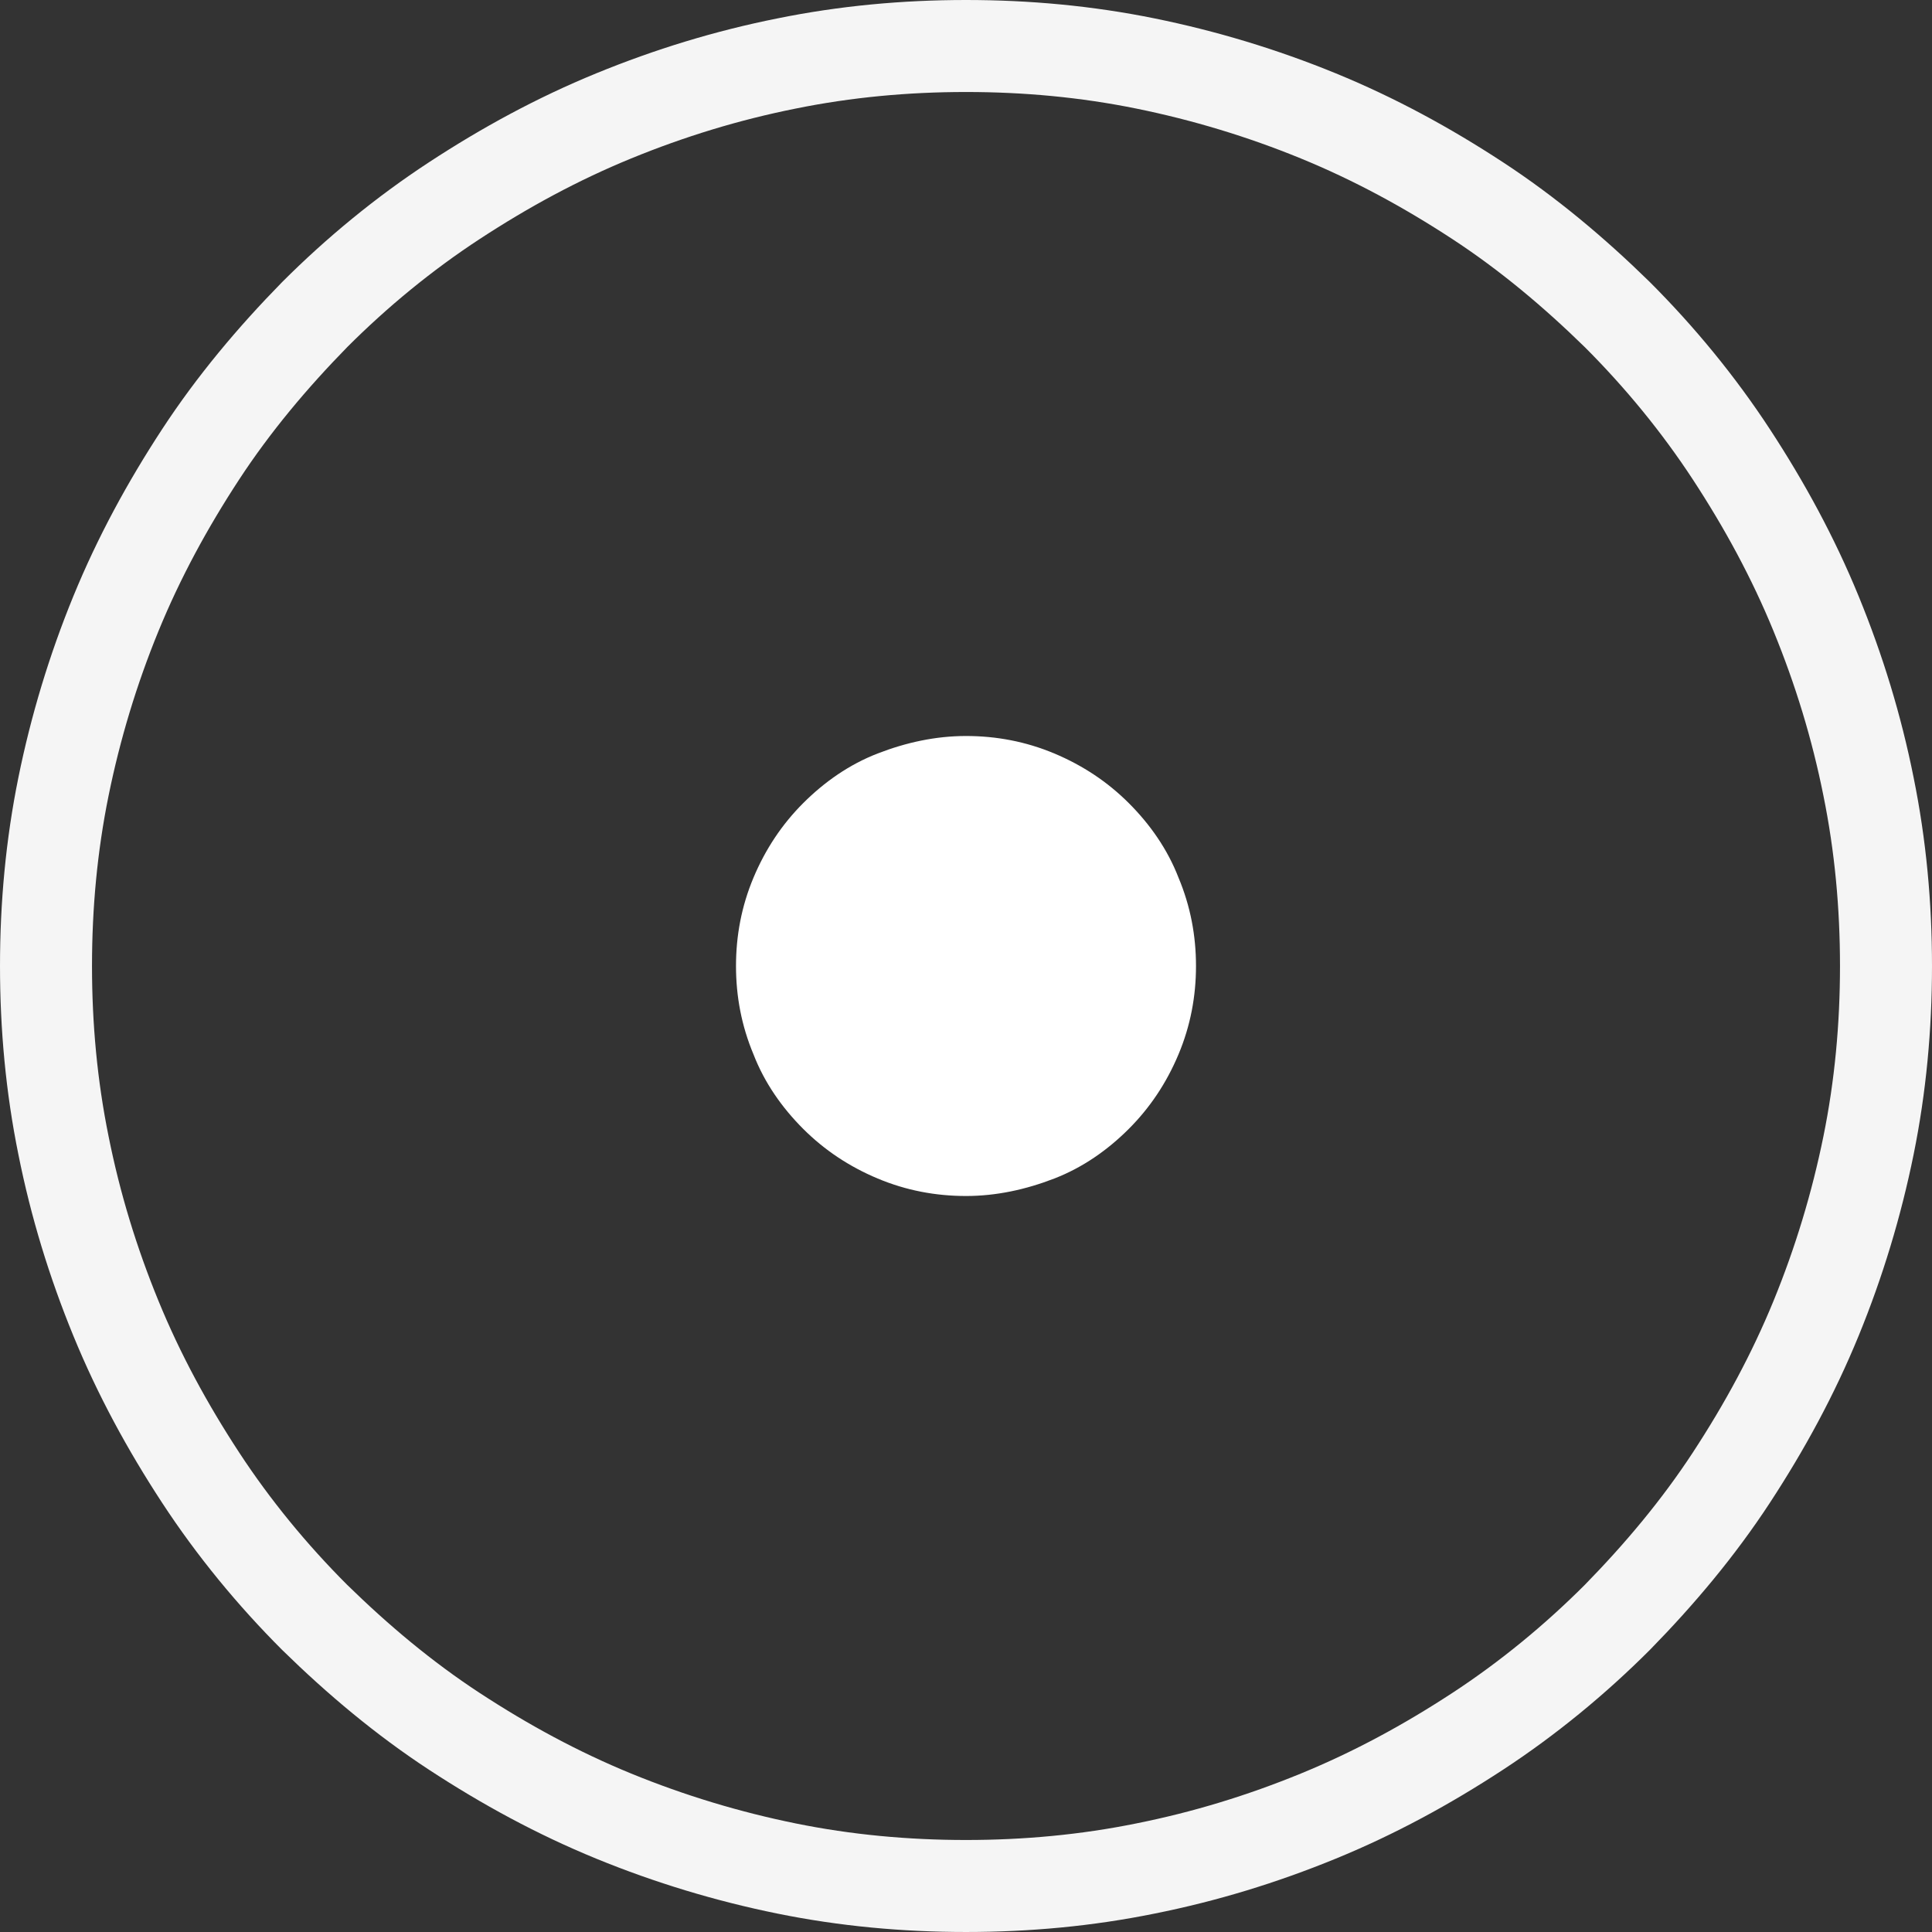
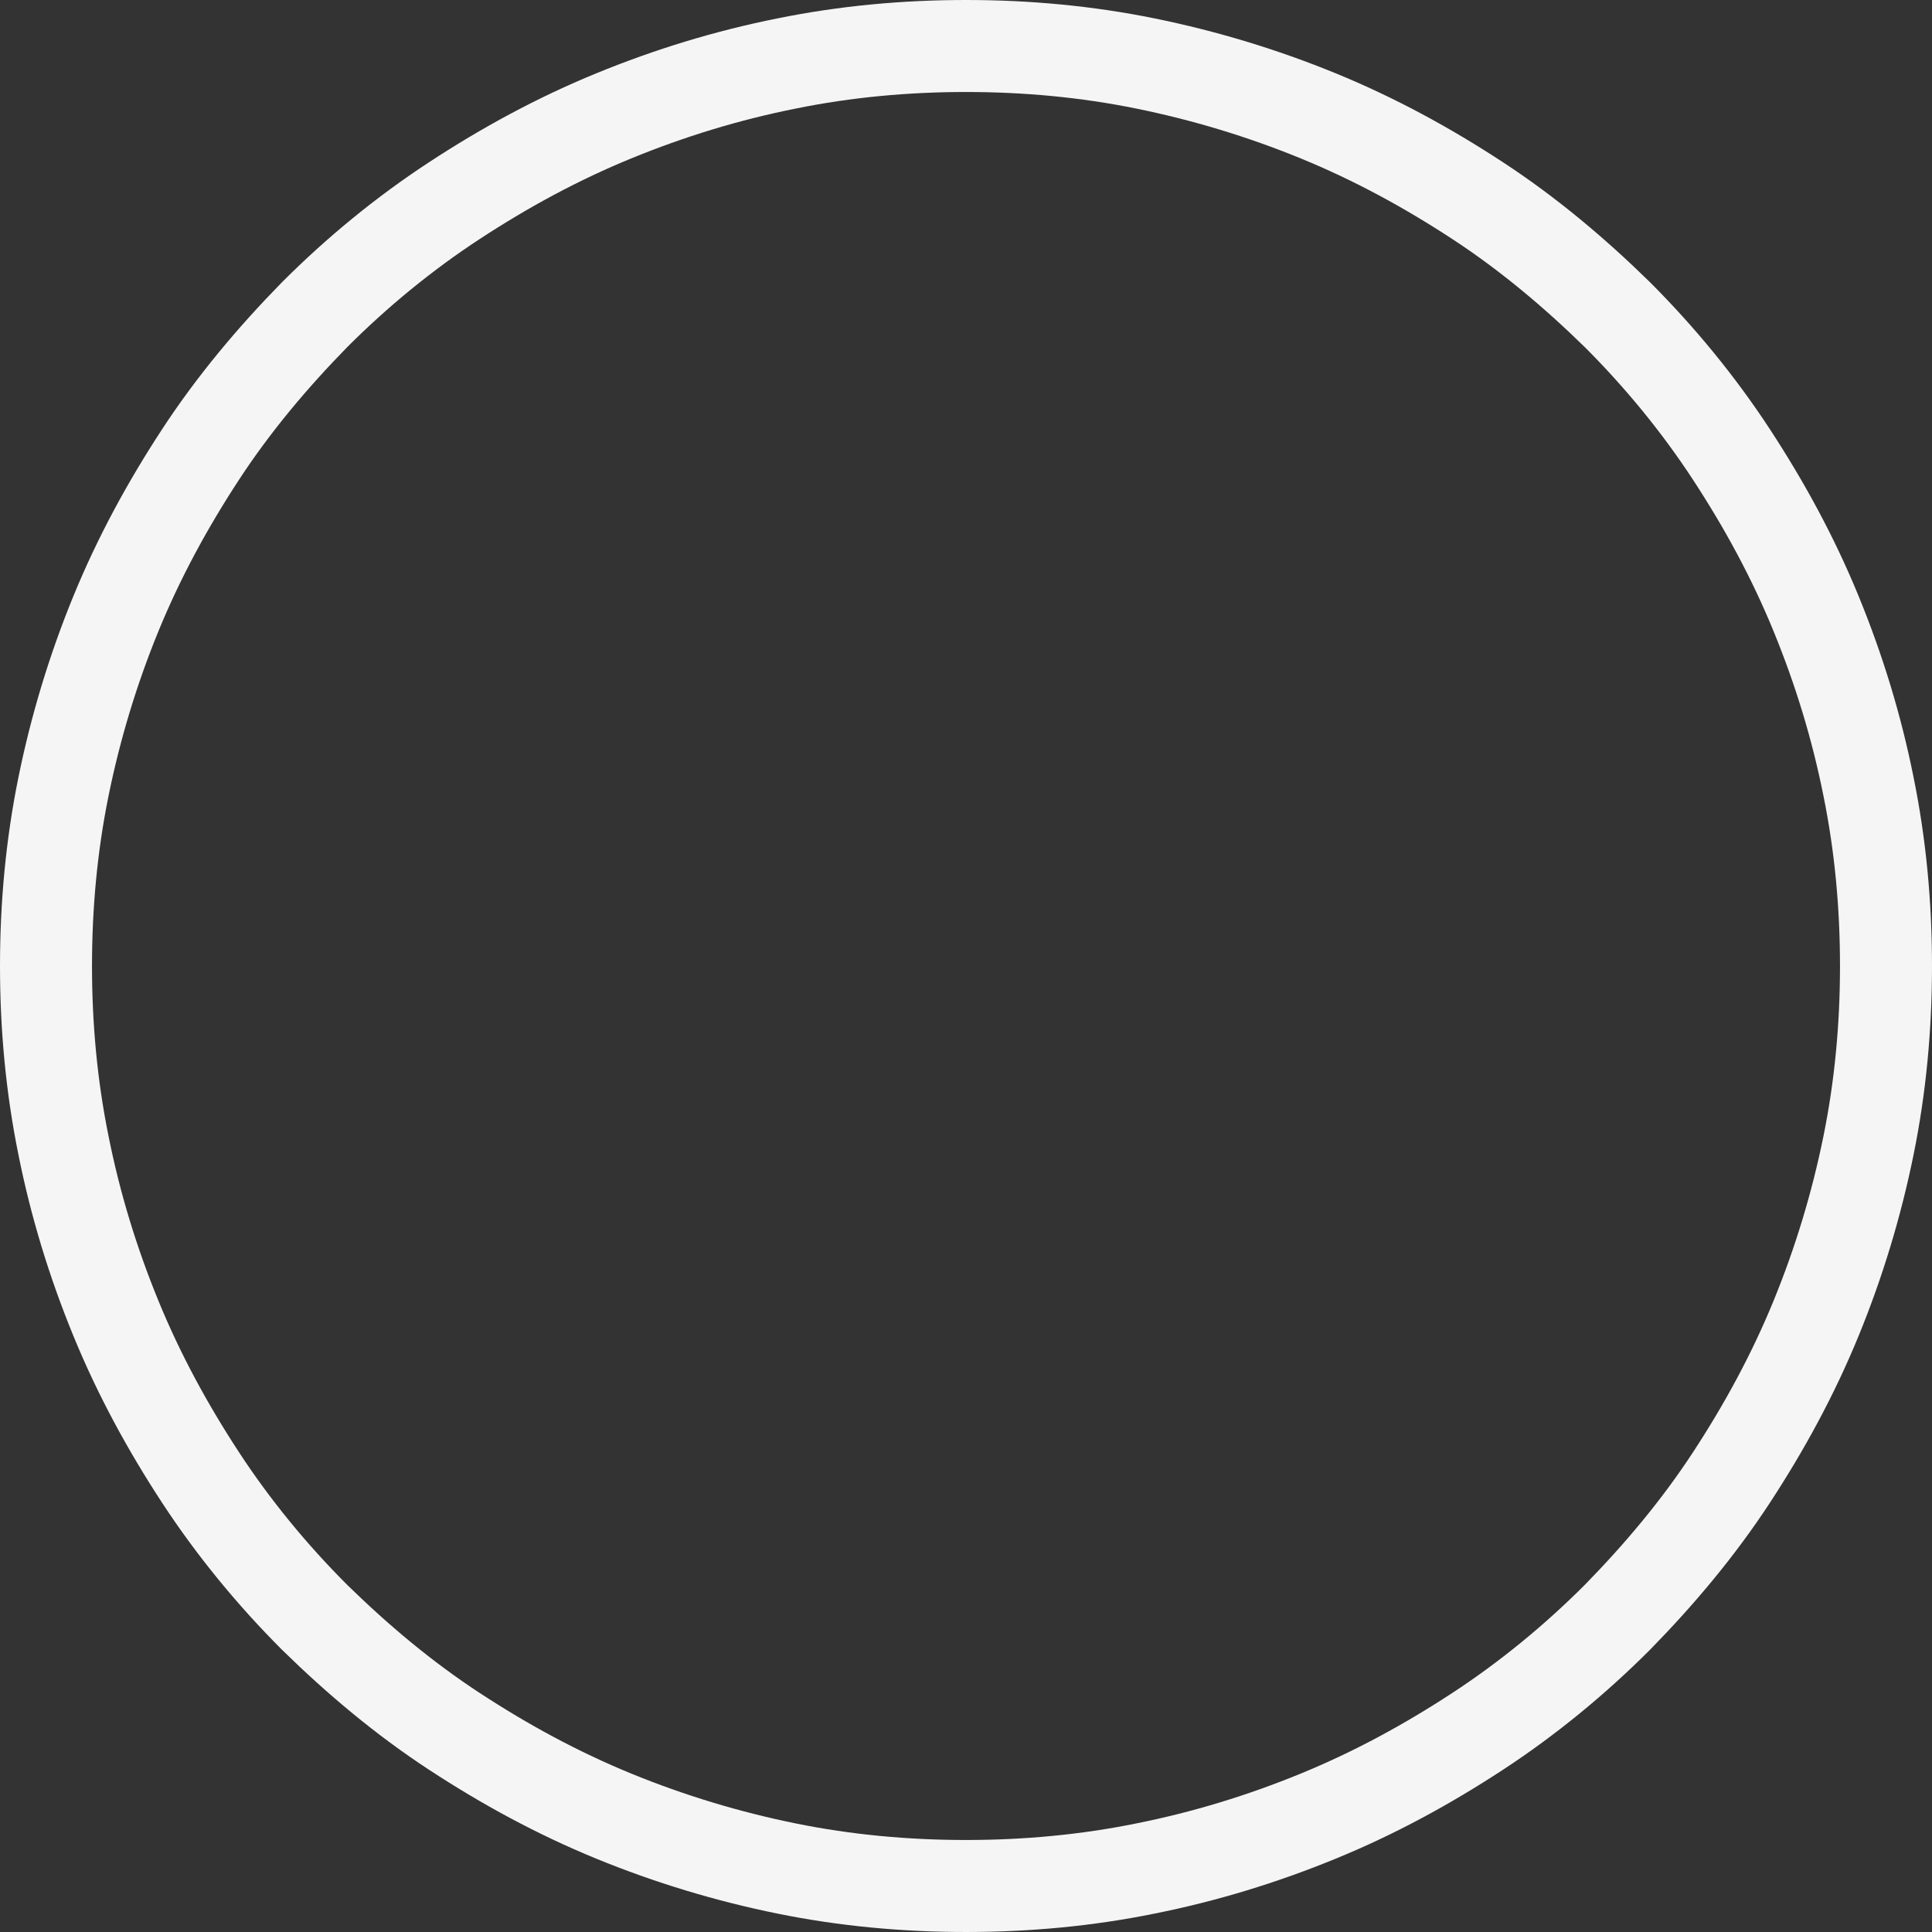
<svg xmlns="http://www.w3.org/2000/svg" id="Capa_1" data-name="Capa 1" viewBox="0 0 21 21">
  <rect x="0" y="0" width="21" height="21" fill="#333333" stroke="none" />
  <defs>
    <style>
      .cls-1 {
        fill: #fff;
      }

      .cls-2 {
        fill: none;
        stroke: #f5f5f5;
      }
    </style>
  </defs>
  <path class="cls-2" d="M10.5,.5c.66,0,1.31,.06,1.95,.19,.64,.13,1.27,.32,1.88,.57,.61,.25,1.18,.56,1.73,.92,.55,.36,1.05,.78,1.52,1.24,.46,.46,.88,.97,1.24,1.52,.36,.55,.67,1.12,.92,1.73,.25,.61,.44,1.23,.57,1.88,.13,.64,.19,1.29,.19,1.95,0,.66-.06,1.31-.19,1.95-.13,.64-.32,1.27-.57,1.88-.25,.61-.56,1.18-.92,1.73-.36,.55-.78,1.05-1.24,1.52-.46,.46-.97,.88-1.52,1.24-.55,.36-1.12,.67-1.73,.92-.61,.25-1.23,.44-1.88,.57-.64,.13-1.29,.19-1.95,.19-.66,0-1.31-.06-1.95-.19-.64-.13-1.27-.32-1.88-.57-.61-.25-1.18-.56-1.73-.92-.55-.36-1.05-.78-1.52-1.24-.46-.46-.88-.97-1.24-1.52-.36-.55-.67-1.12-.92-1.73-.25-.61-.44-1.23-.57-1.88-.13-.64-.19-1.29-.19-1.95,0-.66,.06-1.31,.19-1.95,.13-.64,.32-1.27,.57-1.88,.25-.61,.56-1.18,.92-1.73,.36-.55,.78-1.05,1.24-1.52,.46-.46,.97-.88,1.52-1.24,.55-.36,1.12-.67,1.73-.92,.61-.25,1.23-.44,1.88-.57,.64-.13,1.29-.19,1.95-.19Z" />
-   <path class="cls-1" d="M10.5,8c.33,0,.65,.06,.96,.19s.58,.31,.81,.54,.42,.5,.54,.81c.13,.31,.19,.63,.19,.96,0,.33-.06,.65-.19,.96-.13,.31-.31,.58-.54,.81s-.5,.42-.81,.54-.63,.19-.96,.19c-.33,0-.65-.06-.96-.19s-.58-.31-.81-.54-.42-.5-.54-.81c-.13-.31-.19-.63-.19-.96s.06-.65,.19-.96c.13-.31,.31-.58,.54-.81s.5-.42,.81-.54,.63-.19,.96-.19Z" />
</svg>